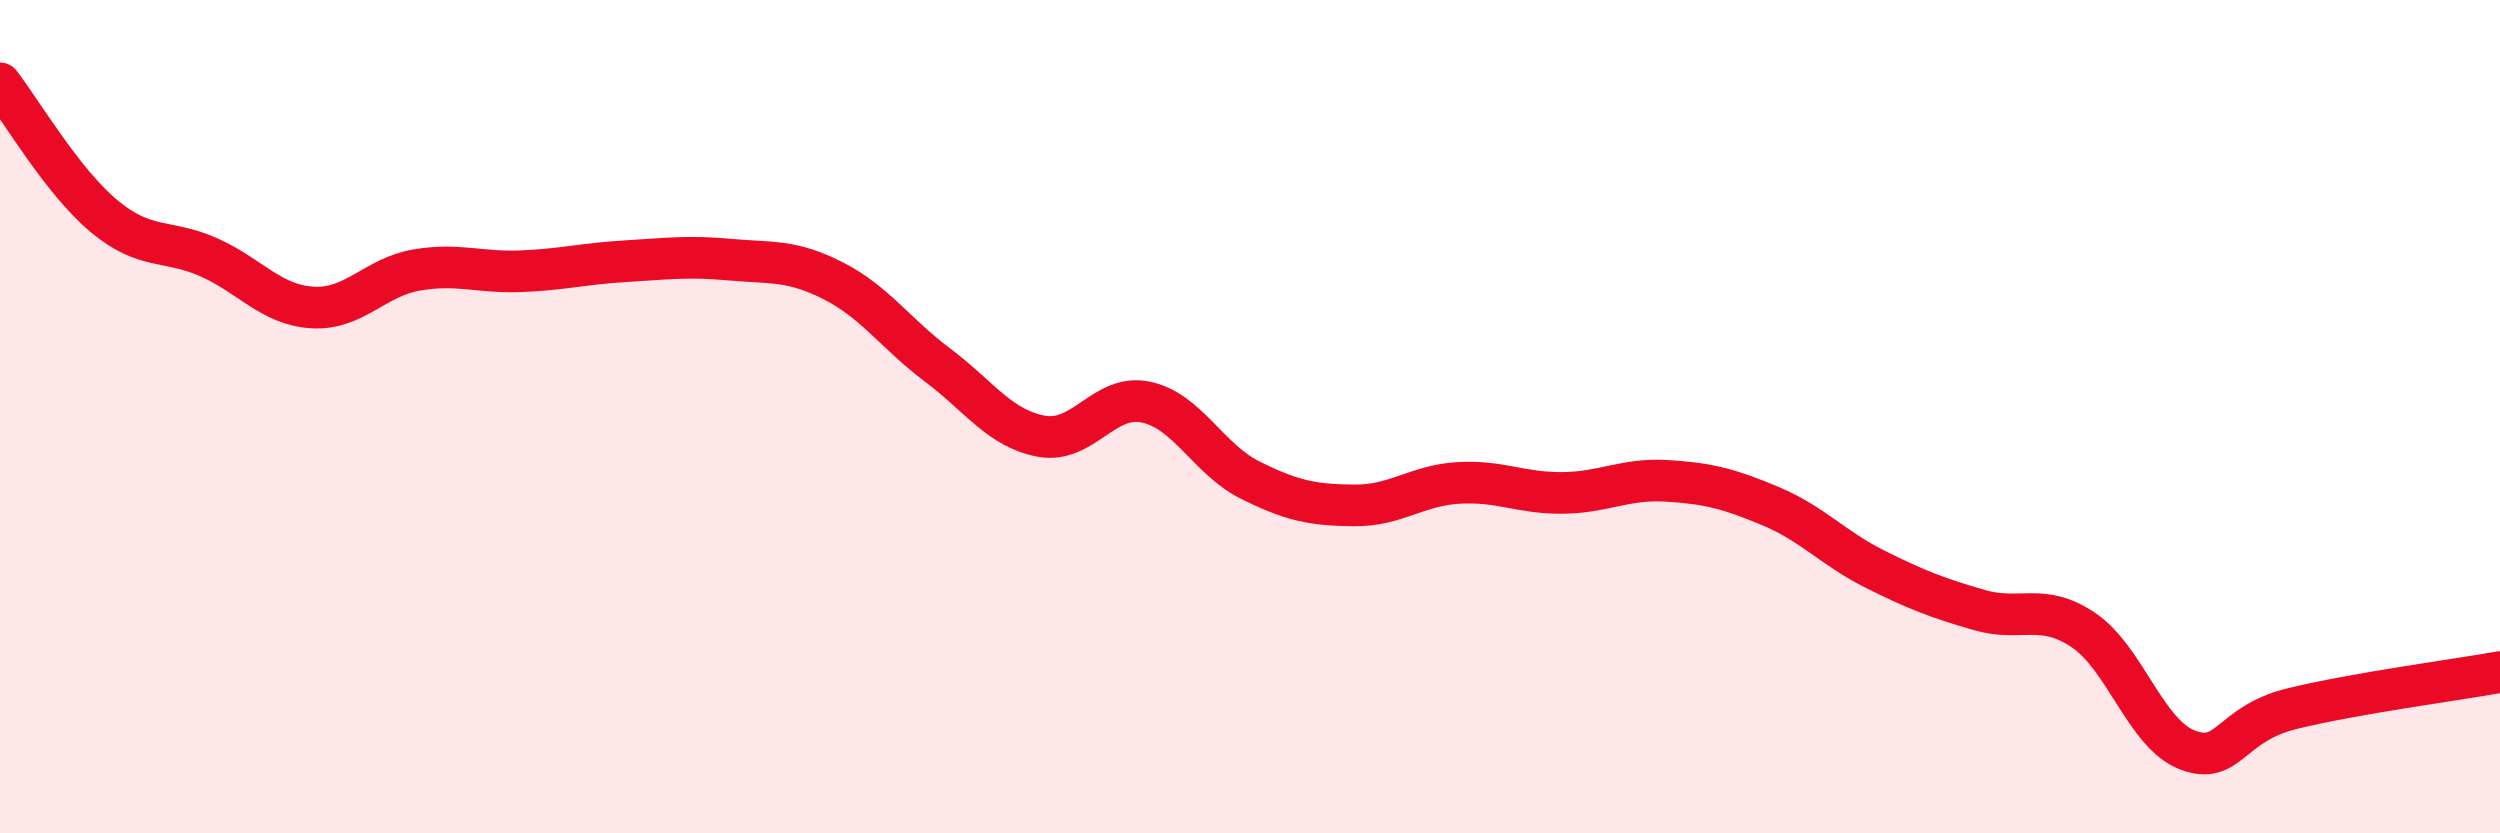
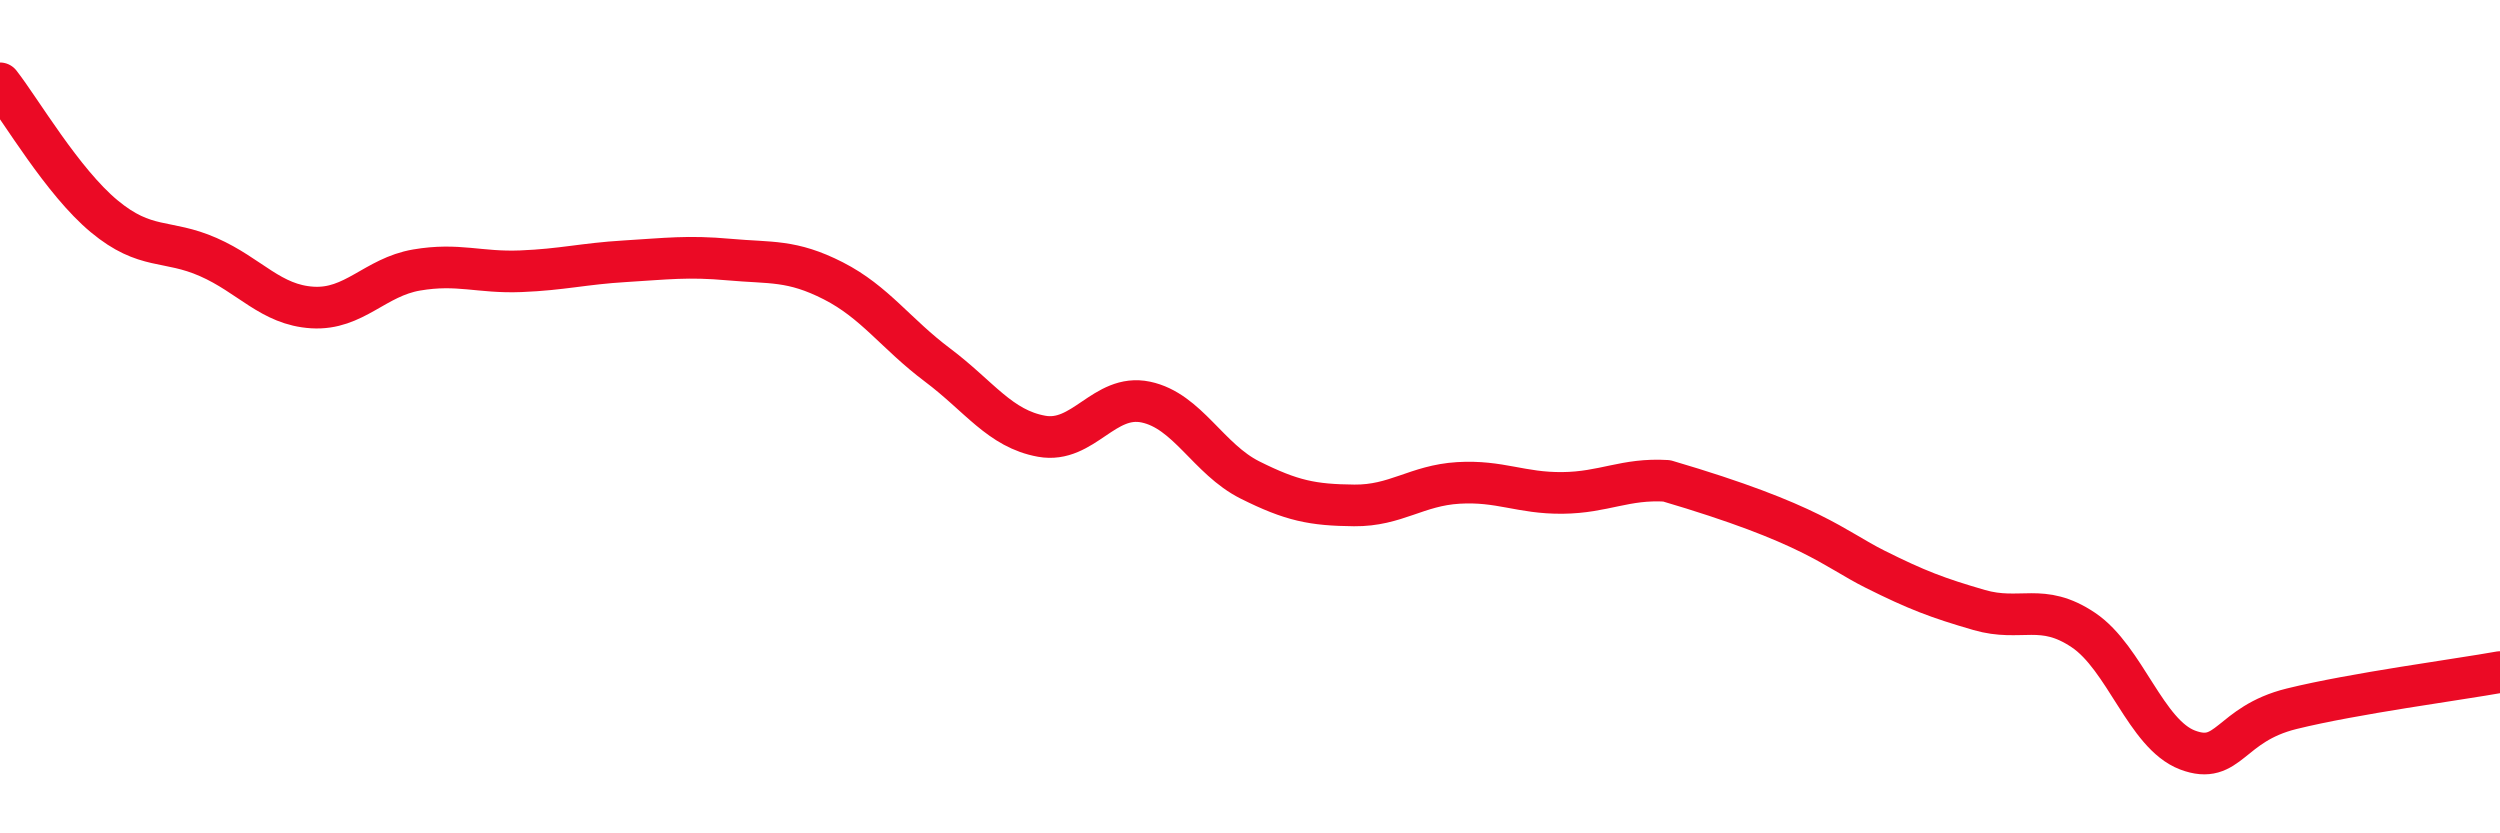
<svg xmlns="http://www.w3.org/2000/svg" width="60" height="20" viewBox="0 0 60 20">
-   <path d="M 0,2 C 0.5,2.64 1.5,4.36 2.5,5.19 C 3.5,6.02 4,5.73 5,6.17 C 6,6.61 6.5,7.32 7.5,7.38 C 8.5,7.44 9,6.65 10,6.48 C 11,6.31 11.5,6.55 12.5,6.51 C 13.5,6.47 14,6.33 15,6.27 C 16,6.21 16.5,6.14 17.5,6.23 C 18.5,6.32 19,6.23 20,6.74 C 21,7.25 21.5,8.01 22.5,8.76 C 23.5,9.51 24,10.29 25,10.47 C 26,10.65 26.5,9.44 27.5,9.65 C 28.5,9.86 29,11.02 30,11.52 C 31,12.02 31.5,12.12 32.5,12.13 C 33.5,12.14 34,11.65 35,11.59 C 36,11.53 36.5,11.84 37.5,11.83 C 38.5,11.82 39,11.48 40,11.54 C 41,11.6 41.5,11.73 42.5,12.15 C 43.5,12.57 44,13.16 45,13.66 C 46,14.16 46.5,14.35 47.5,14.64 C 48.5,14.93 49,14.45 50,15.12 C 51,15.79 51.5,17.62 52.5,18 C 53.5,18.38 53.5,17.38 55,17.01 C 56.5,16.64 59,16.31 60,16.13L60 20L0 20Z" fill="#EB0A25" opacity="0.1" stroke-linecap="round" stroke-linejoin="round" />
-   <path d="M 0,2 C 0.5,2.64 1.5,4.36 2.5,5.19 C 3.5,6.02 4,5.73 5,6.17 C 6,6.61 6.5,7.32 7.5,7.38 C 8.5,7.44 9,6.65 10,6.48 C 11,6.31 11.5,6.55 12.5,6.51 C 13.5,6.47 14,6.33 15,6.27 C 16,6.21 16.5,6.14 17.5,6.23 C 18.5,6.32 19,6.23 20,6.74 C 21,7.25 21.5,8.01 22.5,8.76 C 23.5,9.51 24,10.29 25,10.47 C 26,10.65 26.5,9.44 27.5,9.65 C 28.5,9.86 29,11.02 30,11.52 C 31,12.02 31.5,12.12 32.5,12.13 C 33.5,12.14 34,11.65 35,11.59 C 36,11.53 36.5,11.84 37.5,11.83 C 38.5,11.82 39,11.48 40,11.54 C 41,11.6 41.5,11.73 42.5,12.15 C 43.5,12.57 44,13.16 45,13.66 C 46,14.16 46.5,14.35 47.5,14.64 C 48.5,14.93 49,14.45 50,15.12 C 51,15.79 51.5,17.62 52.5,18 C 53.5,18.38 53.5,17.38 55,17.01 C 56.5,16.64 59,16.31 60,16.13" stroke="#EB0A25" stroke-width="1" fill="none" stroke-linecap="round" stroke-linejoin="round" />
+   <path d="M 0,2 C 0.5,2.64 1.5,4.36 2.5,5.19 C 3.5,6.02 4,5.73 5,6.17 C 6,6.61 6.5,7.32 7.5,7.38 C 8.5,7.44 9,6.65 10,6.48 C 11,6.31 11.5,6.55 12.5,6.51 C 13.5,6.47 14,6.33 15,6.27 C 16,6.21 16.5,6.14 17.5,6.23 C 18.5,6.32 19,6.23 20,6.74 C 21,7.25 21.5,8.01 22.5,8.76 C 23.5,9.51 24,10.29 25,10.47 C 26,10.65 26.5,9.44 27.5,9.65 C 28.5,9.86 29,11.02 30,11.52 C 31,12.02 31.5,12.12 32.5,12.13 C 33.5,12.14 34,11.65 35,11.59 C 36,11.53 36.5,11.84 37.5,11.83 C 38.5,11.82 39,11.48 40,11.54 C 43.5,12.57 44,13.16 45,13.66 C 46,14.16 46.5,14.35 47.5,14.64 C 48.5,14.93 49,14.45 50,15.12 C 51,15.79 51.5,17.62 52.5,18 C 53.5,18.38 53.5,17.38 55,17.01 C 56.5,16.64 59,16.31 60,16.13" stroke="#EB0A25" stroke-width="1" fill="none" stroke-linecap="round" stroke-linejoin="round" />
</svg>